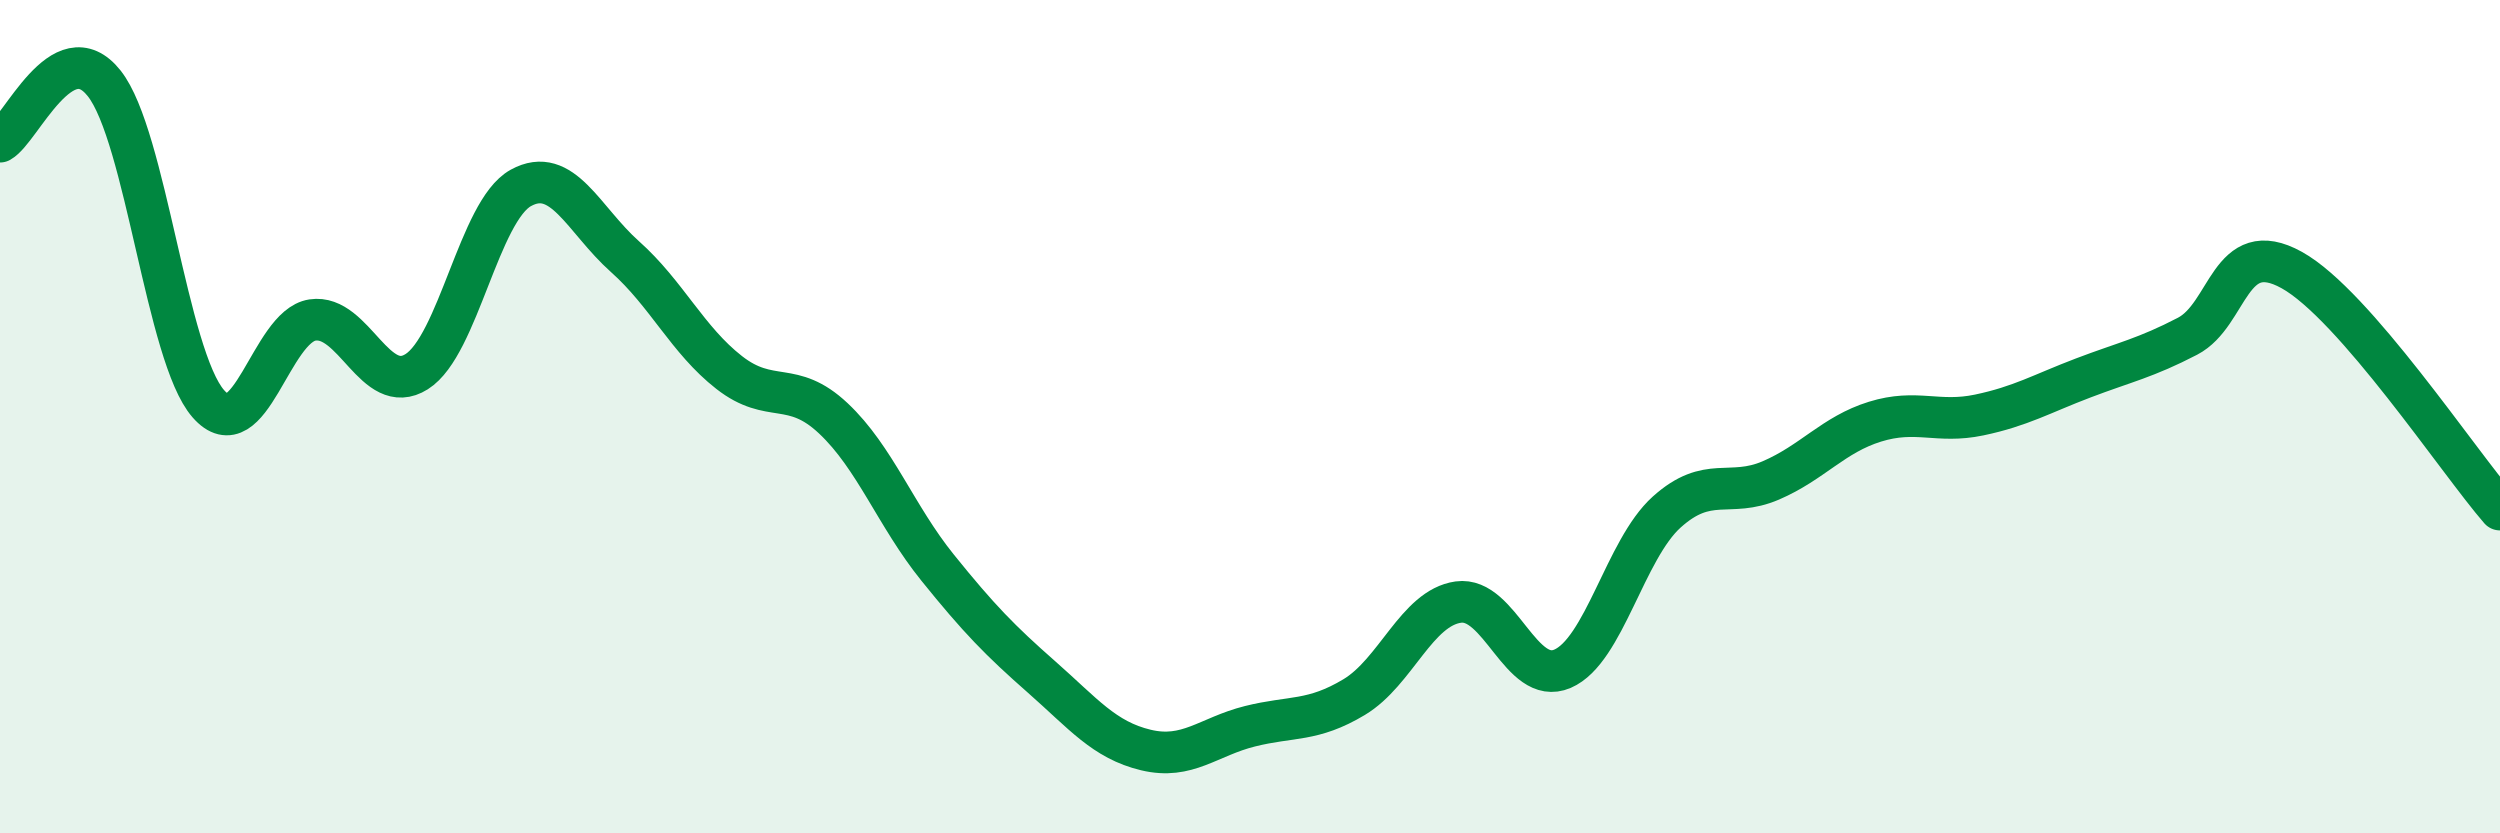
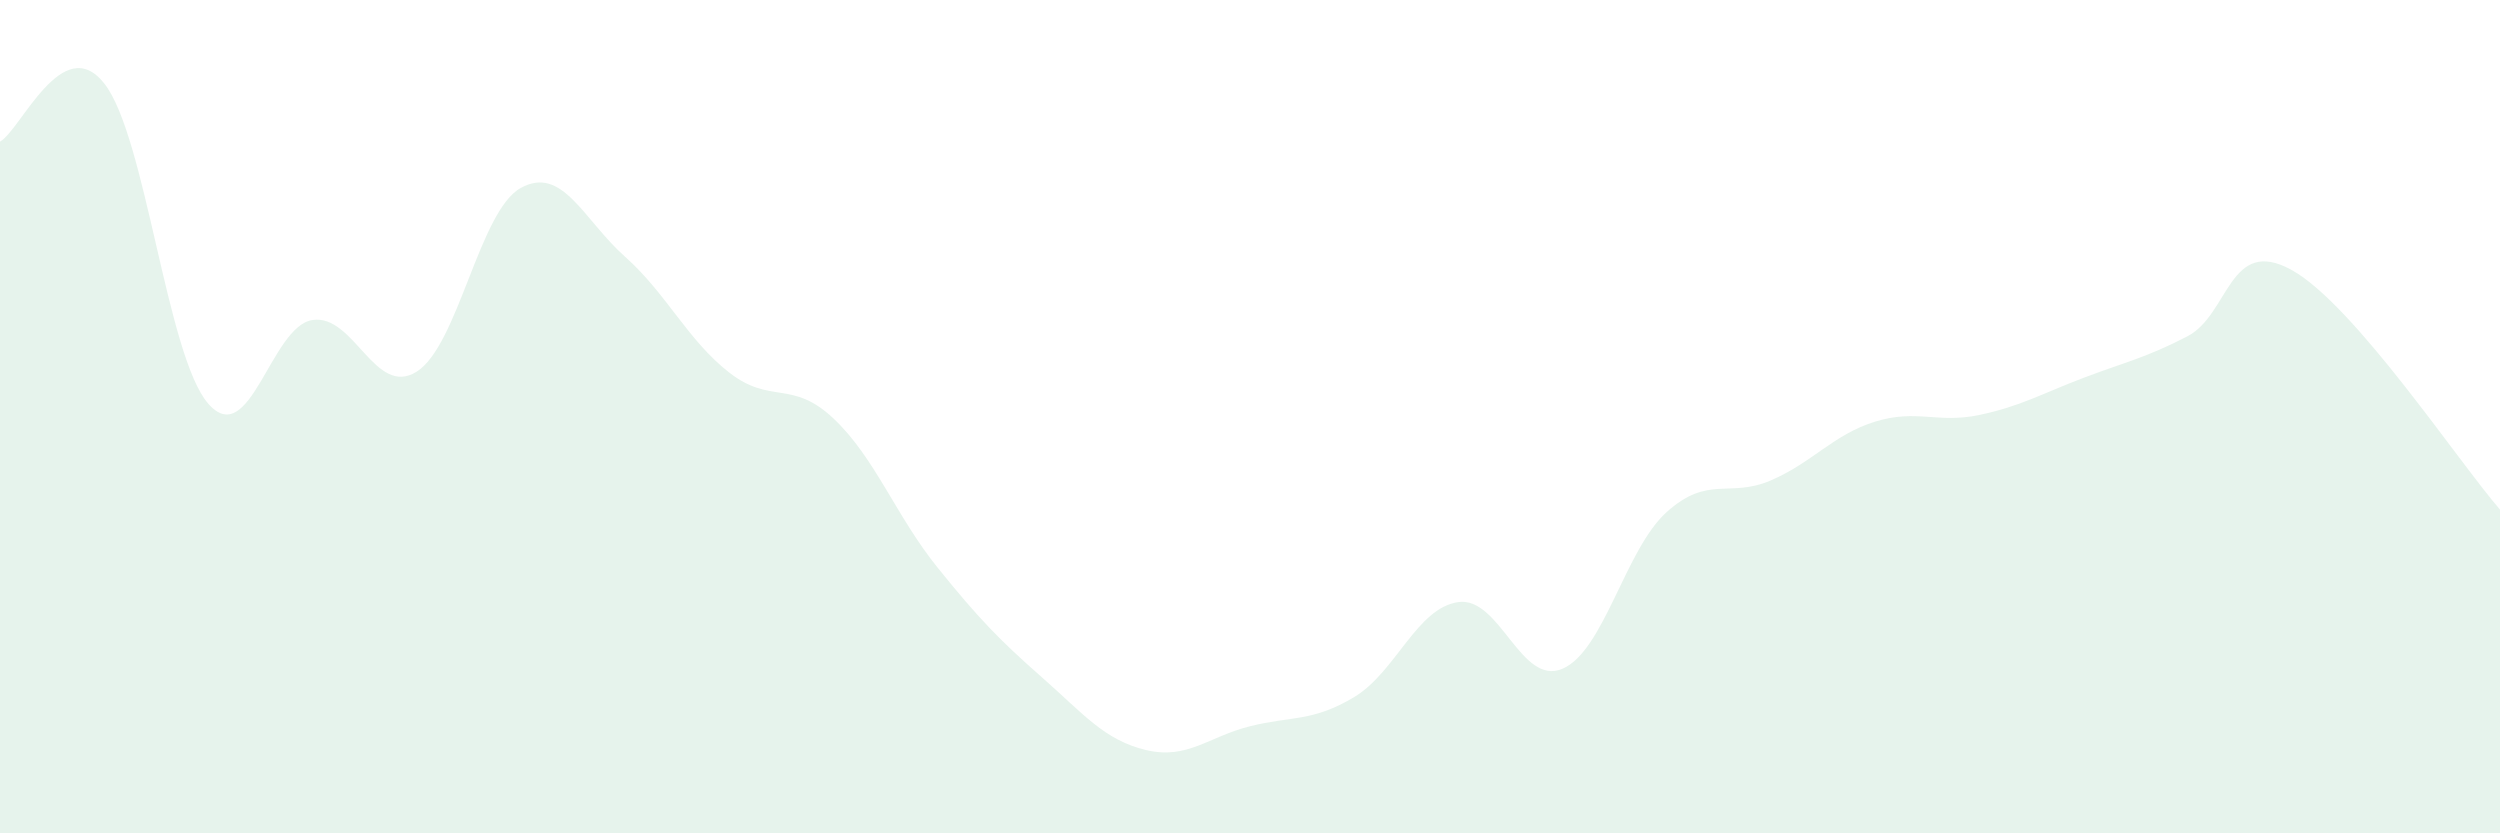
<svg xmlns="http://www.w3.org/2000/svg" width="60" height="20" viewBox="0 0 60 20">
  <path d="M 0,3.4 C 0.5,3.12 1.5,0.74 2.5,2 C 3.5,3.26 4,8.55 5,9.69 C 6,10.83 6.5,7.83 7.5,7.68 C 8.5,7.53 9,9.55 10,8.92 C 11,8.29 11.5,5.06 12.5,4.51 C 13.5,3.96 14,5.27 15,6.16 C 16,7.05 16.5,8.16 17.5,8.94 C 18.5,9.72 19,9.1 20,10.04 C 21,10.98 21.5,12.38 22.5,13.62 C 23.5,14.86 24,15.37 25,16.25 C 26,17.13 26.5,17.76 27.5,18 C 28.5,18.24 29,17.68 30,17.43 C 31,17.18 31.5,17.33 32.5,16.73 C 33.5,16.13 34,14.59 35,14.45 C 36,14.31 36.5,16.48 37.5,16.05 C 38.5,15.62 39,13.19 40,12.29 C 41,11.39 41.5,11.96 42.5,11.53 C 43.5,11.1 44,10.43 45,10.12 C 46,9.81 46.5,10.17 47.5,9.96 C 48.5,9.75 49,9.45 50,9.07 C 51,8.69 51.5,8.59 52.5,8.07 C 53.5,7.55 53.5,5.65 55,6.48 C 56.5,7.31 59,11.08 60,12.23L60 20L0 20Z" fill="#008740" opacity="0.1" stroke-linecap="round" stroke-linejoin="round" />
-   <path d="M 0,3.4 C 0.5,3.12 1.5,0.74 2.5,2 C 3.5,3.26 4,8.55 5,9.69 C 6,10.83 6.5,7.83 7.5,7.68 C 8.5,7.53 9,9.55 10,8.92 C 11,8.29 11.5,5.06 12.5,4.51 C 13.5,3.96 14,5.27 15,6.16 C 16,7.05 16.5,8.16 17.5,8.94 C 18.5,9.72 19,9.1 20,10.04 C 21,10.98 21.5,12.38 22.5,13.62 C 23.5,14.86 24,15.37 25,16.25 C 26,17.13 26.5,17.76 27.5,18 C 28.5,18.24 29,17.68 30,17.43 C 31,17.18 31.5,17.33 32.5,16.73 C 33.5,16.13 34,14.59 35,14.45 C 36,14.31 36.5,16.48 37.5,16.05 C 38.5,15.62 39,13.19 40,12.29 C 41,11.39 41.5,11.96 42.5,11.53 C 43.5,11.1 44,10.43 45,10.12 C 46,9.81 46.5,10.17 47.5,9.96 C 48.5,9.75 49,9.45 50,9.07 C 51,8.69 51.5,8.59 52.5,8.07 C 53.5,7.55 53.5,5.65 55,6.48 C 56.5,7.31 59,11.08 60,12.23" stroke="#008740" stroke-width="1" fill="none" stroke-linecap="round" stroke-linejoin="round" />
</svg>